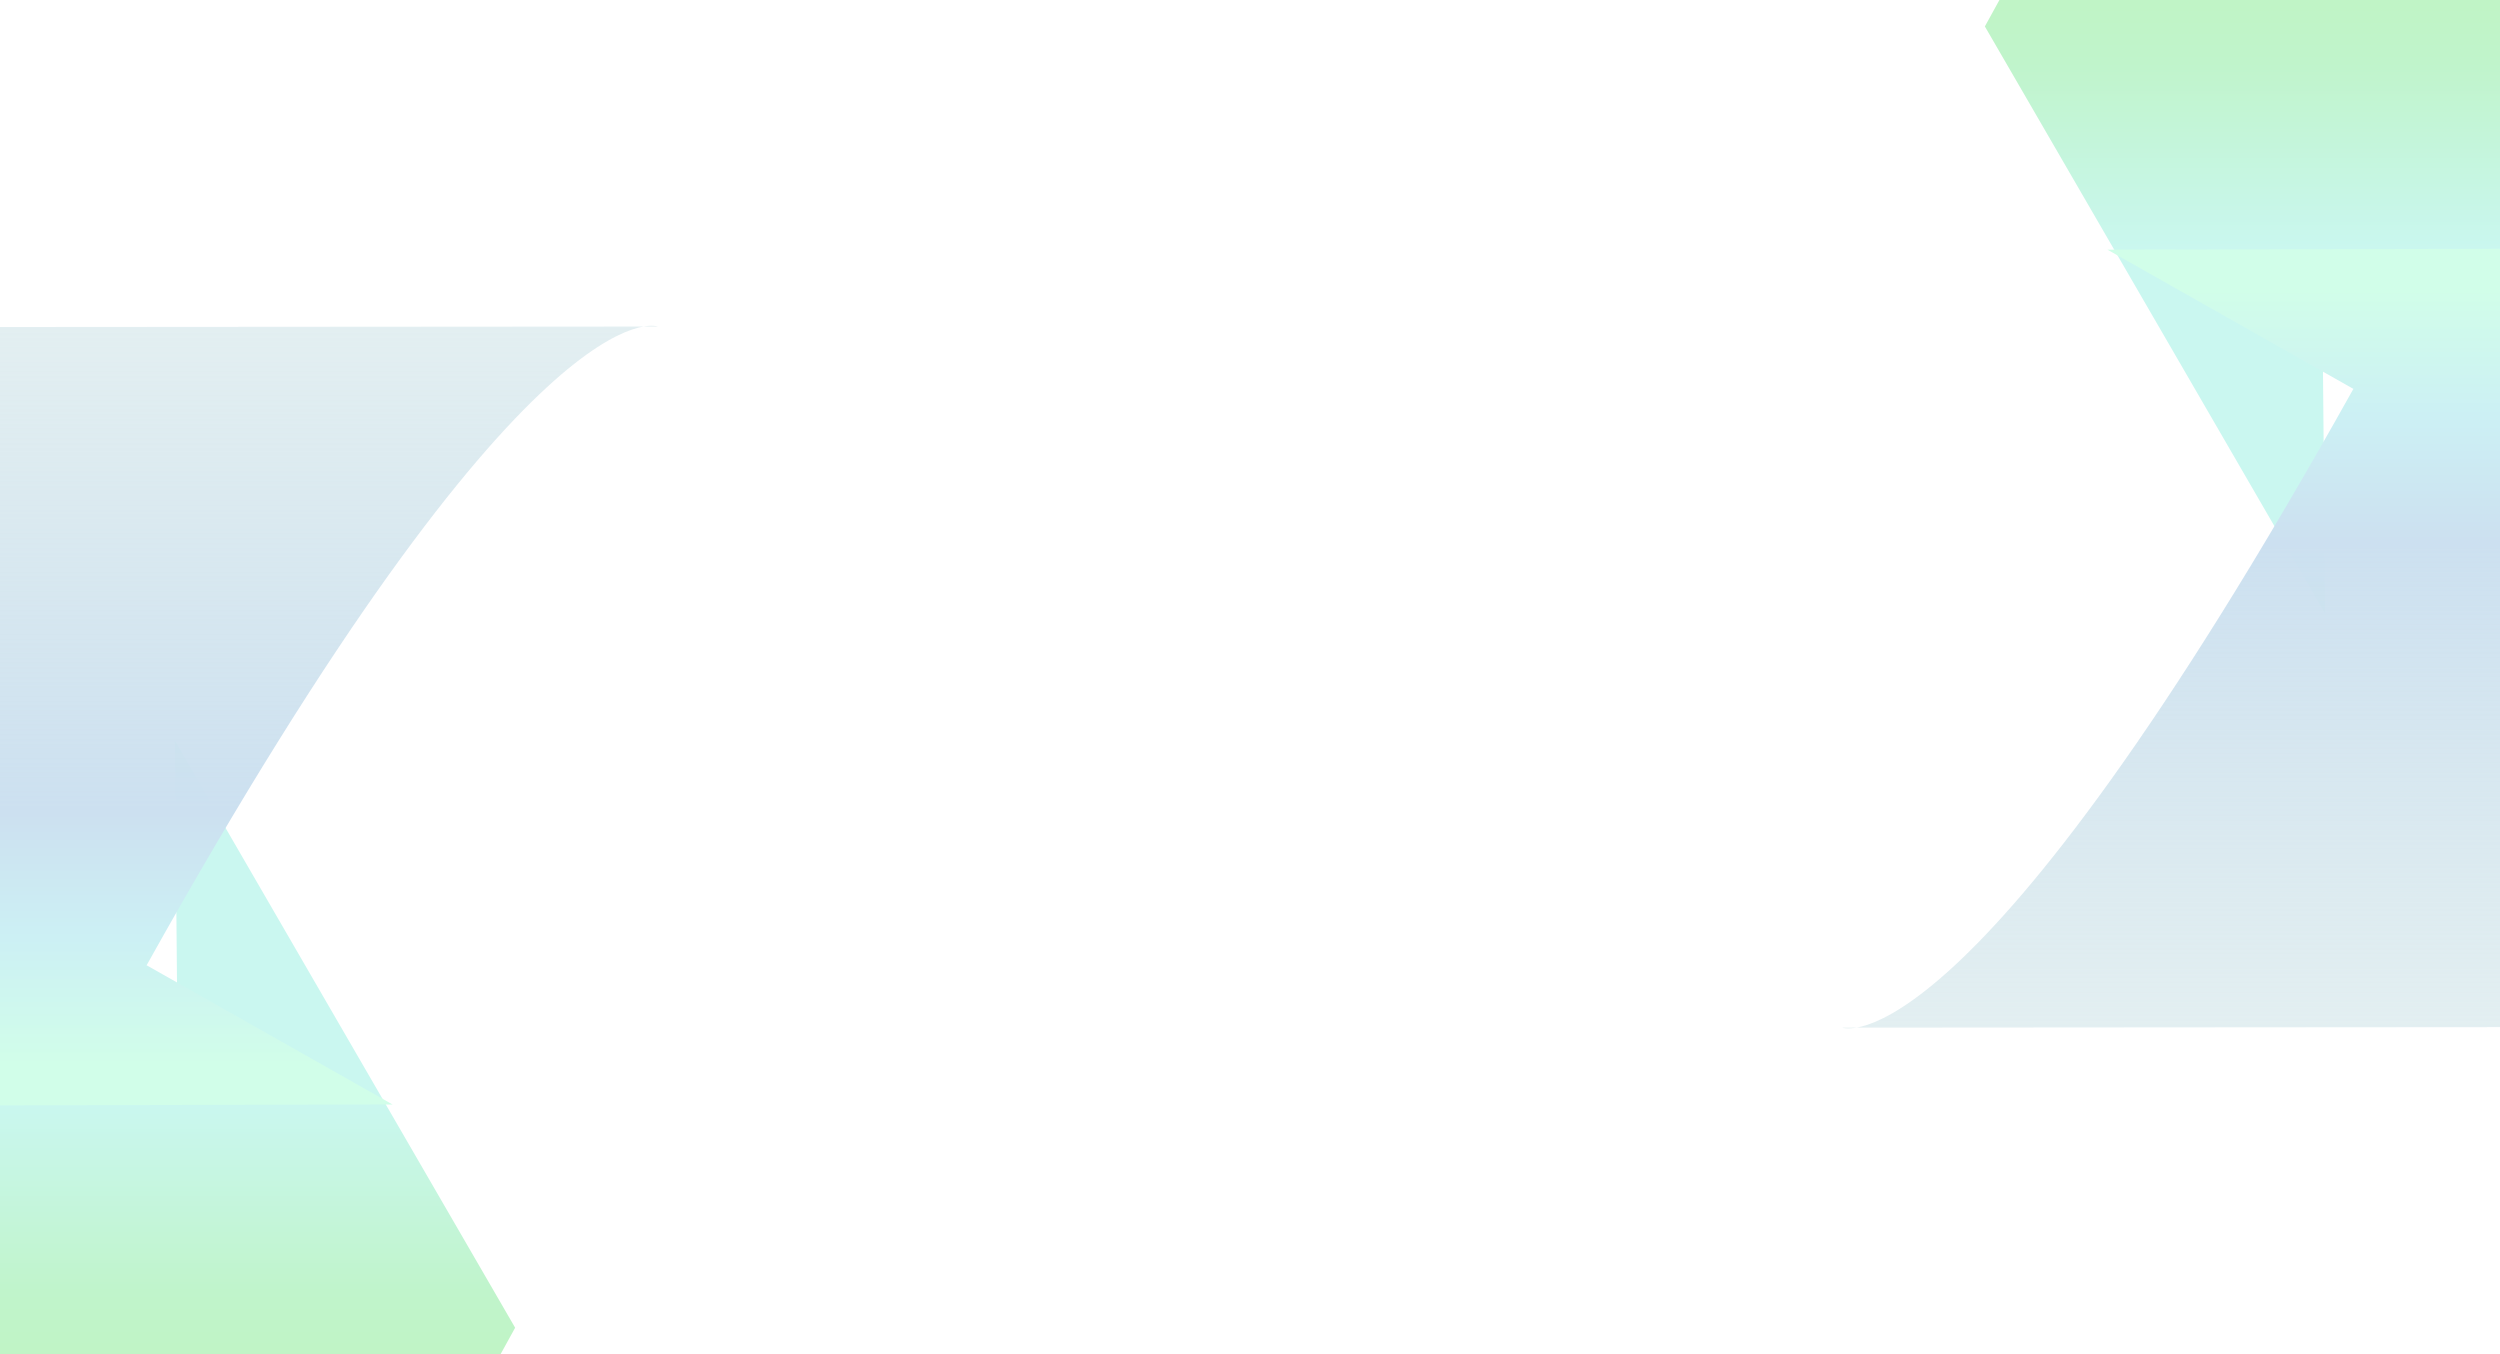
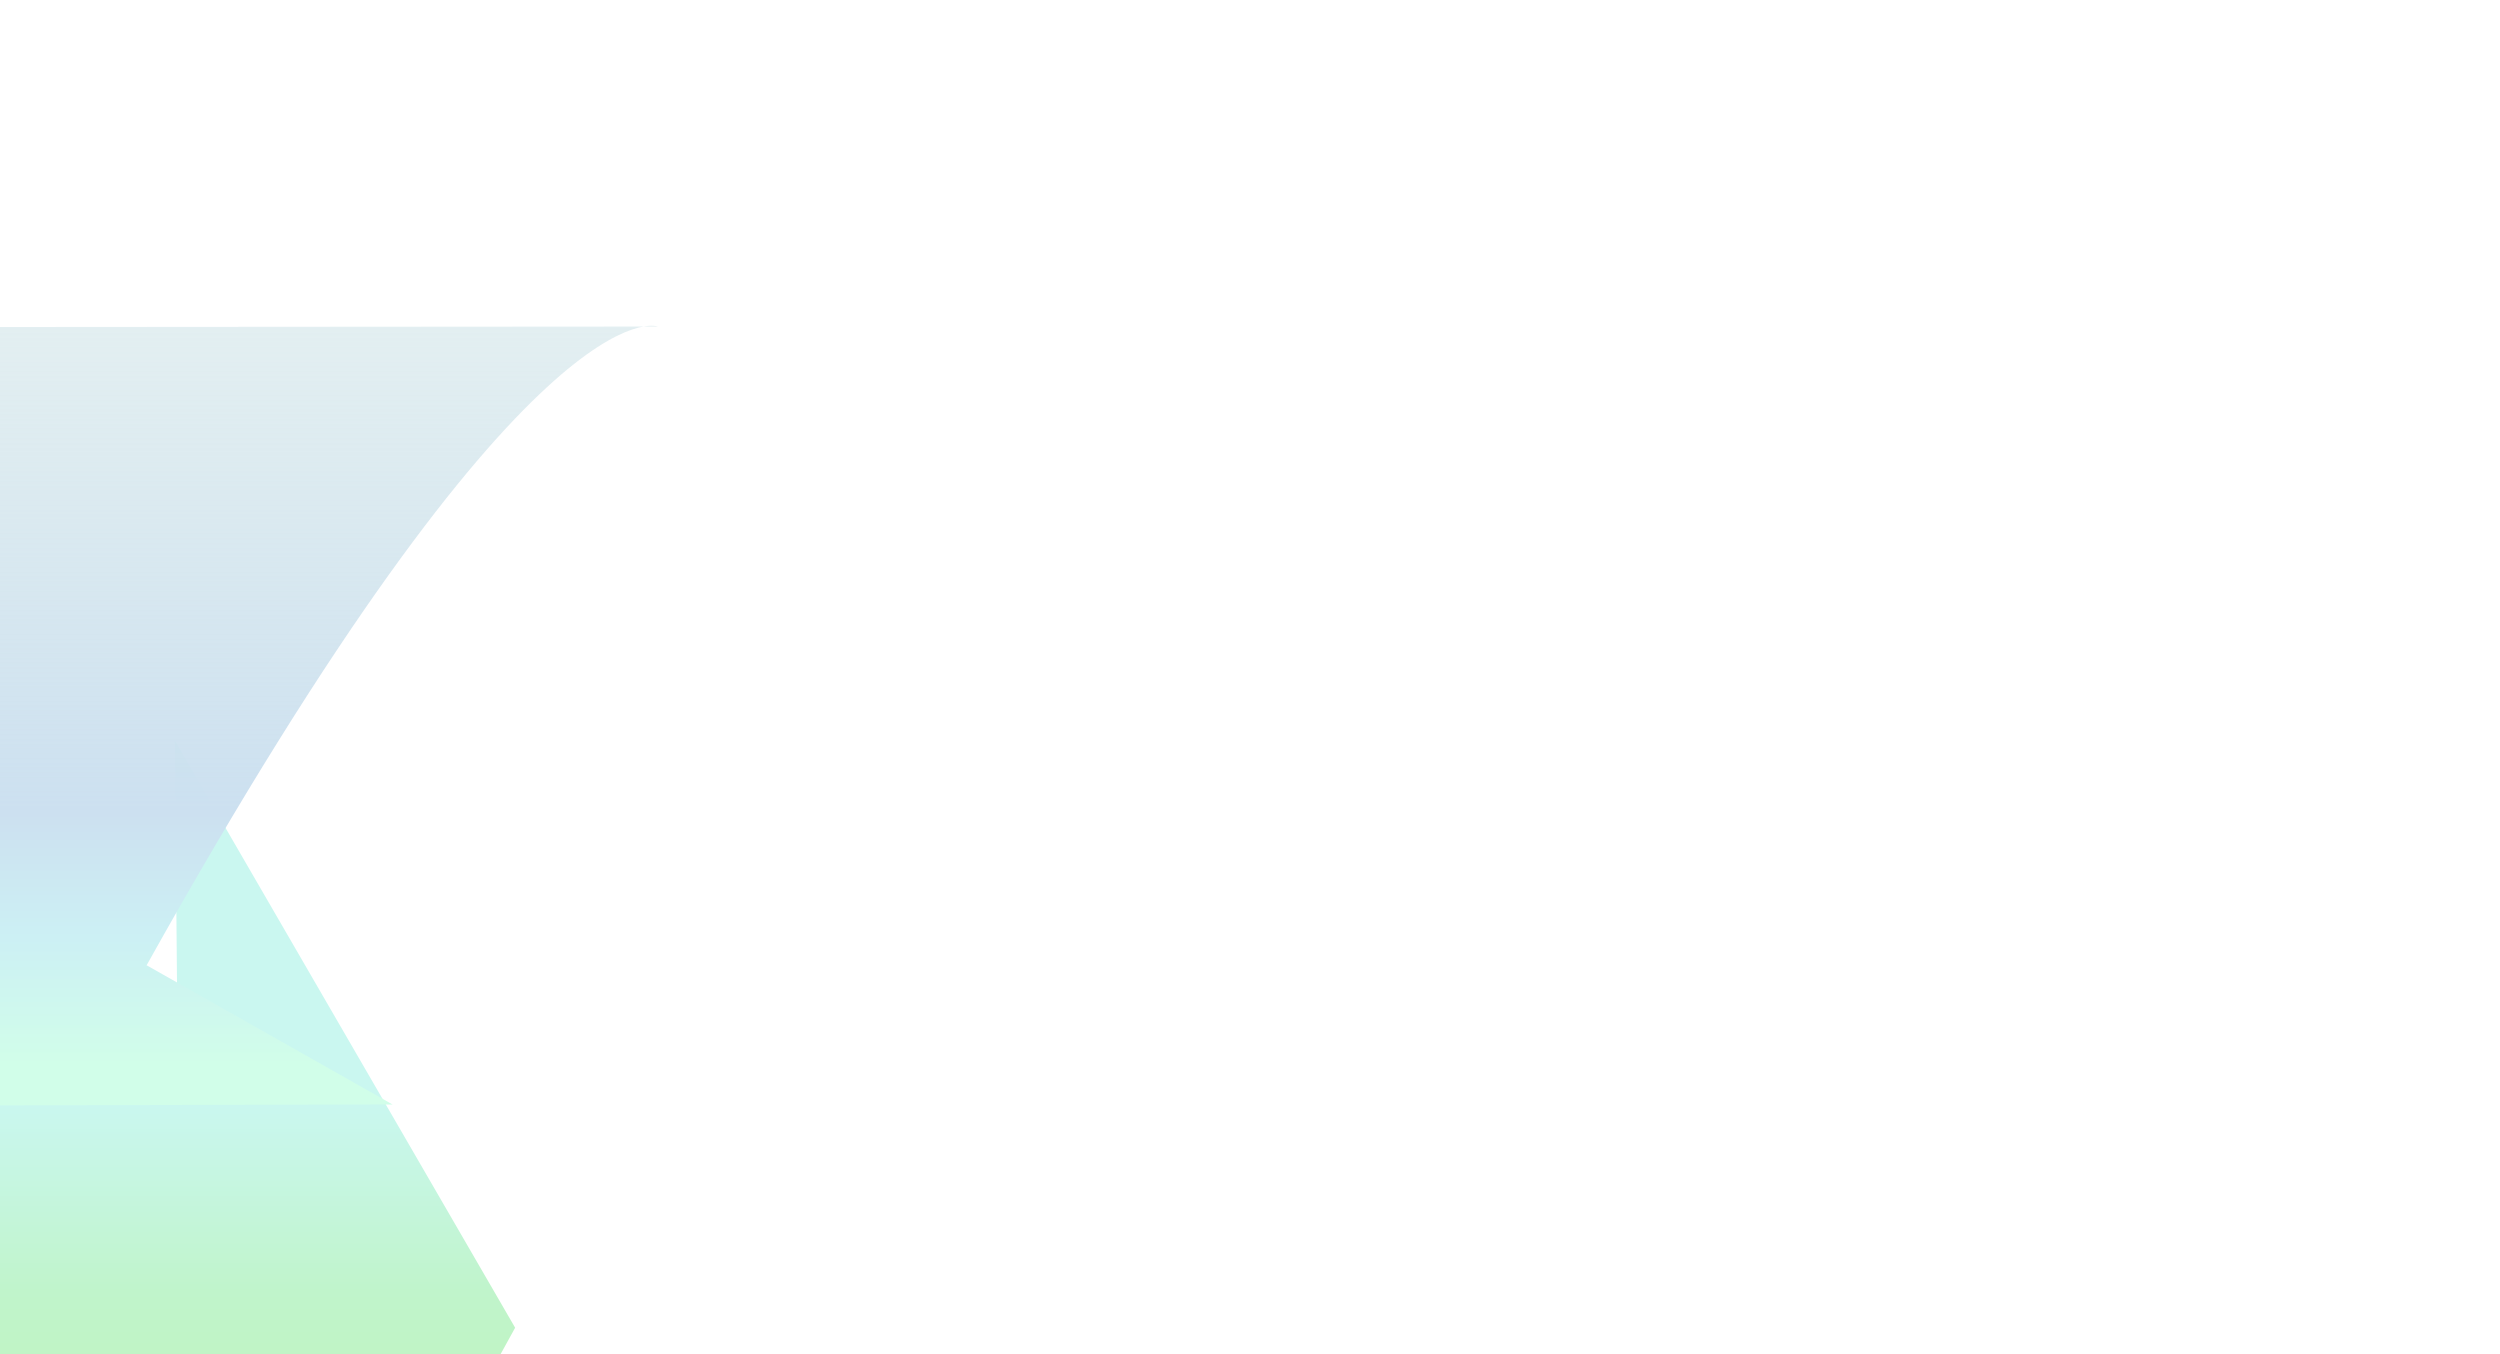
<svg xmlns="http://www.w3.org/2000/svg" width="1680" height="910" viewBox="0 0 1680 910" fill="none">
  <g clip-path="url(#clip0_4468_74492)">
    <g opacity="0.4" filter="url(#filter0_f_4468_74492)">
-       <path d="M1627.05 287.346L1790.76 190.675L1563.76 586.479L1085.71 595.903L1268.59 494.064C1268.59 494.064 1164.52 335.681 1178.22 213.17C1178.82 207.091 1183.39 199.187 1183.39 199.187L1427.74 -225.498C1427.74 -225.498 1356.23 -168.042 1627.05 287.042V287.346Z" fill="white" />
-     </g>
+       </g>
    <g filter="url(#filter1_f_4468_74492)">
      <path d="M1560.8 222.16L1562.52 412.444L1333.83 17.767L1564.72 -401.502L1561.32 -192.01C1561.32 -192.01 1750.3 -203.099 1849.37 -129.994C1854.32 -126.427 1858.87 -118.519 1858.87 -118.519L2103.86 305.634C2103.86 305.634 2089.95 214.906 1561.07 222.312L1560.8 222.16Z" fill="url(#paint0_linear_4468_74492)" />
    </g>
    <g filter="url(#filter2_f_4468_74492)">
      <path d="M1581.6 261.414L1416.16 167.762L1871.88 166.796L2119.07 576.645L1939.57 468.95C1939.57 468.95 1854.68 638.357 1741.91 687.713C1736.35 690.224 1727.23 690.216 1727.23 690.216L1237.87 690.574C1237.87 690.574 1323.3 723.87 1581.34 261.566L1581.6 261.414Z" fill="url(#paint1_linear_4468_74492)" />
    </g>
  </g>
  <g clip-path="url(#clip1_4468_74492)">
    <g opacity="0.4" filter="url(#filter3_f_4468_74492)">
      <path d="M52.951 622.654L-110.759 719.325L116.244 323.521L594.289 314.097L411.409 415.936C411.409 415.936 515.477 574.319 501.784 696.83C501.175 702.909 496.611 710.813 496.611 710.813L252.263 1135.5C252.263 1135.5 323.772 1078.04 52.951 622.958V622.654Z" fill="white" />
    </g>
    <g filter="url(#filter4_f_4468_74492)">
      <path d="M119.197 687.84L117.48 497.556L346.174 892.233L115.277 1311.5L118.677 1102.01C118.677 1102.01 -70.297 1113.1 -169.371 1039.99C-174.323 1036.43 -178.874 1028.52 -178.874 1028.52L-423.864 604.366C-423.864 604.366 -409.947 695.094 118.935 687.688L119.197 687.84Z" fill="url(#paint2_linear_4468_74492)" />
    </g>
    <g filter="url(#filter5_f_4468_74492)">
      <path d="M98.398 648.586L263.841 742.238L-191.877 743.204L-439.07 333.355L-259.573 441.05C-259.573 441.05 -174.677 271.643 -61.909 222.288C-56.348 219.777 -47.232 219.784 -47.232 219.784L442.129 219.426C442.129 219.426 356.696 186.13 98.661 648.434L98.398 648.586Z" fill="url(#paint3_linear_4468_74492)" />
    </g>
  </g>
  <defs>
    <filter id="filter0_f_4468_74492" x="797.736" y="-513.473" width="1281" height="1397.35" filterUnits="userSpaceOnUse" color-interpolation-filters="sRGB">
      <feFlood flood-opacity="0" result="BackgroundImageFix" />
      <feBlend mode="normal" in="SourceGraphic" in2="BackgroundImageFix" result="shape" />
      <feGaussianBlur stdDeviation="143.987" result="effect1_foregroundBlur_4468_74492" />
    </filter>
    <filter id="filter1_f_4468_74492" x="1117.85" y="-617.483" width="1202" height="1245.91" filterUnits="userSpaceOnUse" color-interpolation-filters="sRGB">
      <feFlood flood-opacity="0" result="BackgroundImageFix" />
      <feBlend mode="normal" in="SourceGraphic" in2="BackgroundImageFix" result="shape" />
      <feGaussianBlur stdDeviation="107.991" result="effect1_foregroundBlur_4468_74492" />
    </filter>
    <filter id="filter2_f_4468_74492" x="1021.89" y="-49.185" width="1313.16" height="956.268" filterUnits="userSpaceOnUse" color-interpolation-filters="sRGB">
      <feFlood flood-opacity="0" result="BackgroundImageFix" />
      <feBlend mode="normal" in="SourceGraphic" in2="BackgroundImageFix" result="shape" />
      <feGaussianBlur stdDeviation="107.991" result="effect1_foregroundBlur_4468_74492" />
    </filter>
    <filter id="filter3_f_4468_74492" x="-398.734" y="26.122" width="1281" height="1397.35" filterUnits="userSpaceOnUse" color-interpolation-filters="sRGB">
      <feFlood flood-opacity="0" result="BackgroundImageFix" />
      <feBlend mode="normal" in="SourceGraphic" in2="BackgroundImageFix" result="shape" />
      <feGaussianBlur stdDeviation="143.987" result="effect1_foregroundBlur_4468_74492" />
    </filter>
    <filter id="filter4_f_4468_74492" x="-639.846" y="281.575" width="1202" height="1245.91" filterUnits="userSpaceOnUse" color-interpolation-filters="sRGB">
      <feFlood flood-opacity="0" result="BackgroundImageFix" />
      <feBlend mode="normal" in="SourceGraphic" in2="BackgroundImageFix" result="shape" />
      <feGaussianBlur stdDeviation="107.991" result="effect1_foregroundBlur_4468_74492" />
    </filter>
    <filter id="filter5_f_4468_74492" x="-655.051" y="2.917" width="1313.16" height="956.268" filterUnits="userSpaceOnUse" color-interpolation-filters="sRGB">
      <feFlood flood-opacity="0" result="BackgroundImageFix" />
      <feBlend mode="normal" in="SourceGraphic" in2="BackgroundImageFix" result="shape" />
      <feGaussianBlur stdDeviation="107.991" result="effect1_foregroundBlur_4468_74492" />
    </filter>
    <linearGradient id="paint0_linear_4468_74492" x1="1718.85" y1="192.943" x2="1718.85" y2="-233.259" gradientUnits="userSpaceOnUse">
      <stop offset="0.053" stop-color="#CAF7F0" />
      <stop offset="0.354" stop-color="#C0F4CB" />
      <stop offset="0.552" stop-color="#C0F4C0" />
      <stop offset="0.741" stop-color="#C3F5C3" stop-opacity="0" />
    </linearGradient>
    <linearGradient id="paint1_linear_4468_74492" x1="1678.47" y1="691.102" x2="1678.47" y2="193.663" gradientUnits="userSpaceOnUse">
      <stop stop-color="#D0E4E8" stop-opacity="0.6" />
      <stop offset="0.658" stop-color="#CCE0F0" />
      <stop offset="0.827" stop-color="#CCF0F4" />
      <stop offset="1" stop-color="#D1FEE9" />
    </linearGradient>
    <linearGradient id="paint2_linear_4468_74492" x1="-38.845" y1="717.057" x2="-38.845" y2="1143.26" gradientUnits="userSpaceOnUse">
      <stop offset="0.053" stop-color="#CAF7F0" />
      <stop offset="0.354" stop-color="#C0F4CB" />
      <stop offset="0.552" stop-color="#C0F4C0" />
      <stop offset="0.741" stop-color="#C3F5C3" stop-opacity="0" />
    </linearGradient>
    <linearGradient id="paint3_linear_4468_74492" x1="1.529" y1="218.898" x2="1.529" y2="716.337" gradientUnits="userSpaceOnUse">
      <stop stop-color="#D0E4E8" stop-opacity="0.6" />
      <stop offset="0.658" stop-color="#CCE0F0" />
      <stop offset="0.827" stop-color="#CCF0F4" />
      <stop offset="1" stop-color="#D1FEE9" />
    </linearGradient>
    <clipPath id="clip0_4468_74492">
-       <rect width="704" height="910" fill="white" transform="matrix(1 0 0 -1 976 910)" />
-     </clipPath>
+       </clipPath>
    <clipPath id="clip1_4468_74492">
      <rect width="704" height="910" fill="white" transform="matrix(-1 0 0 1 704 0)" />
    </clipPath>
  </defs>
</svg>